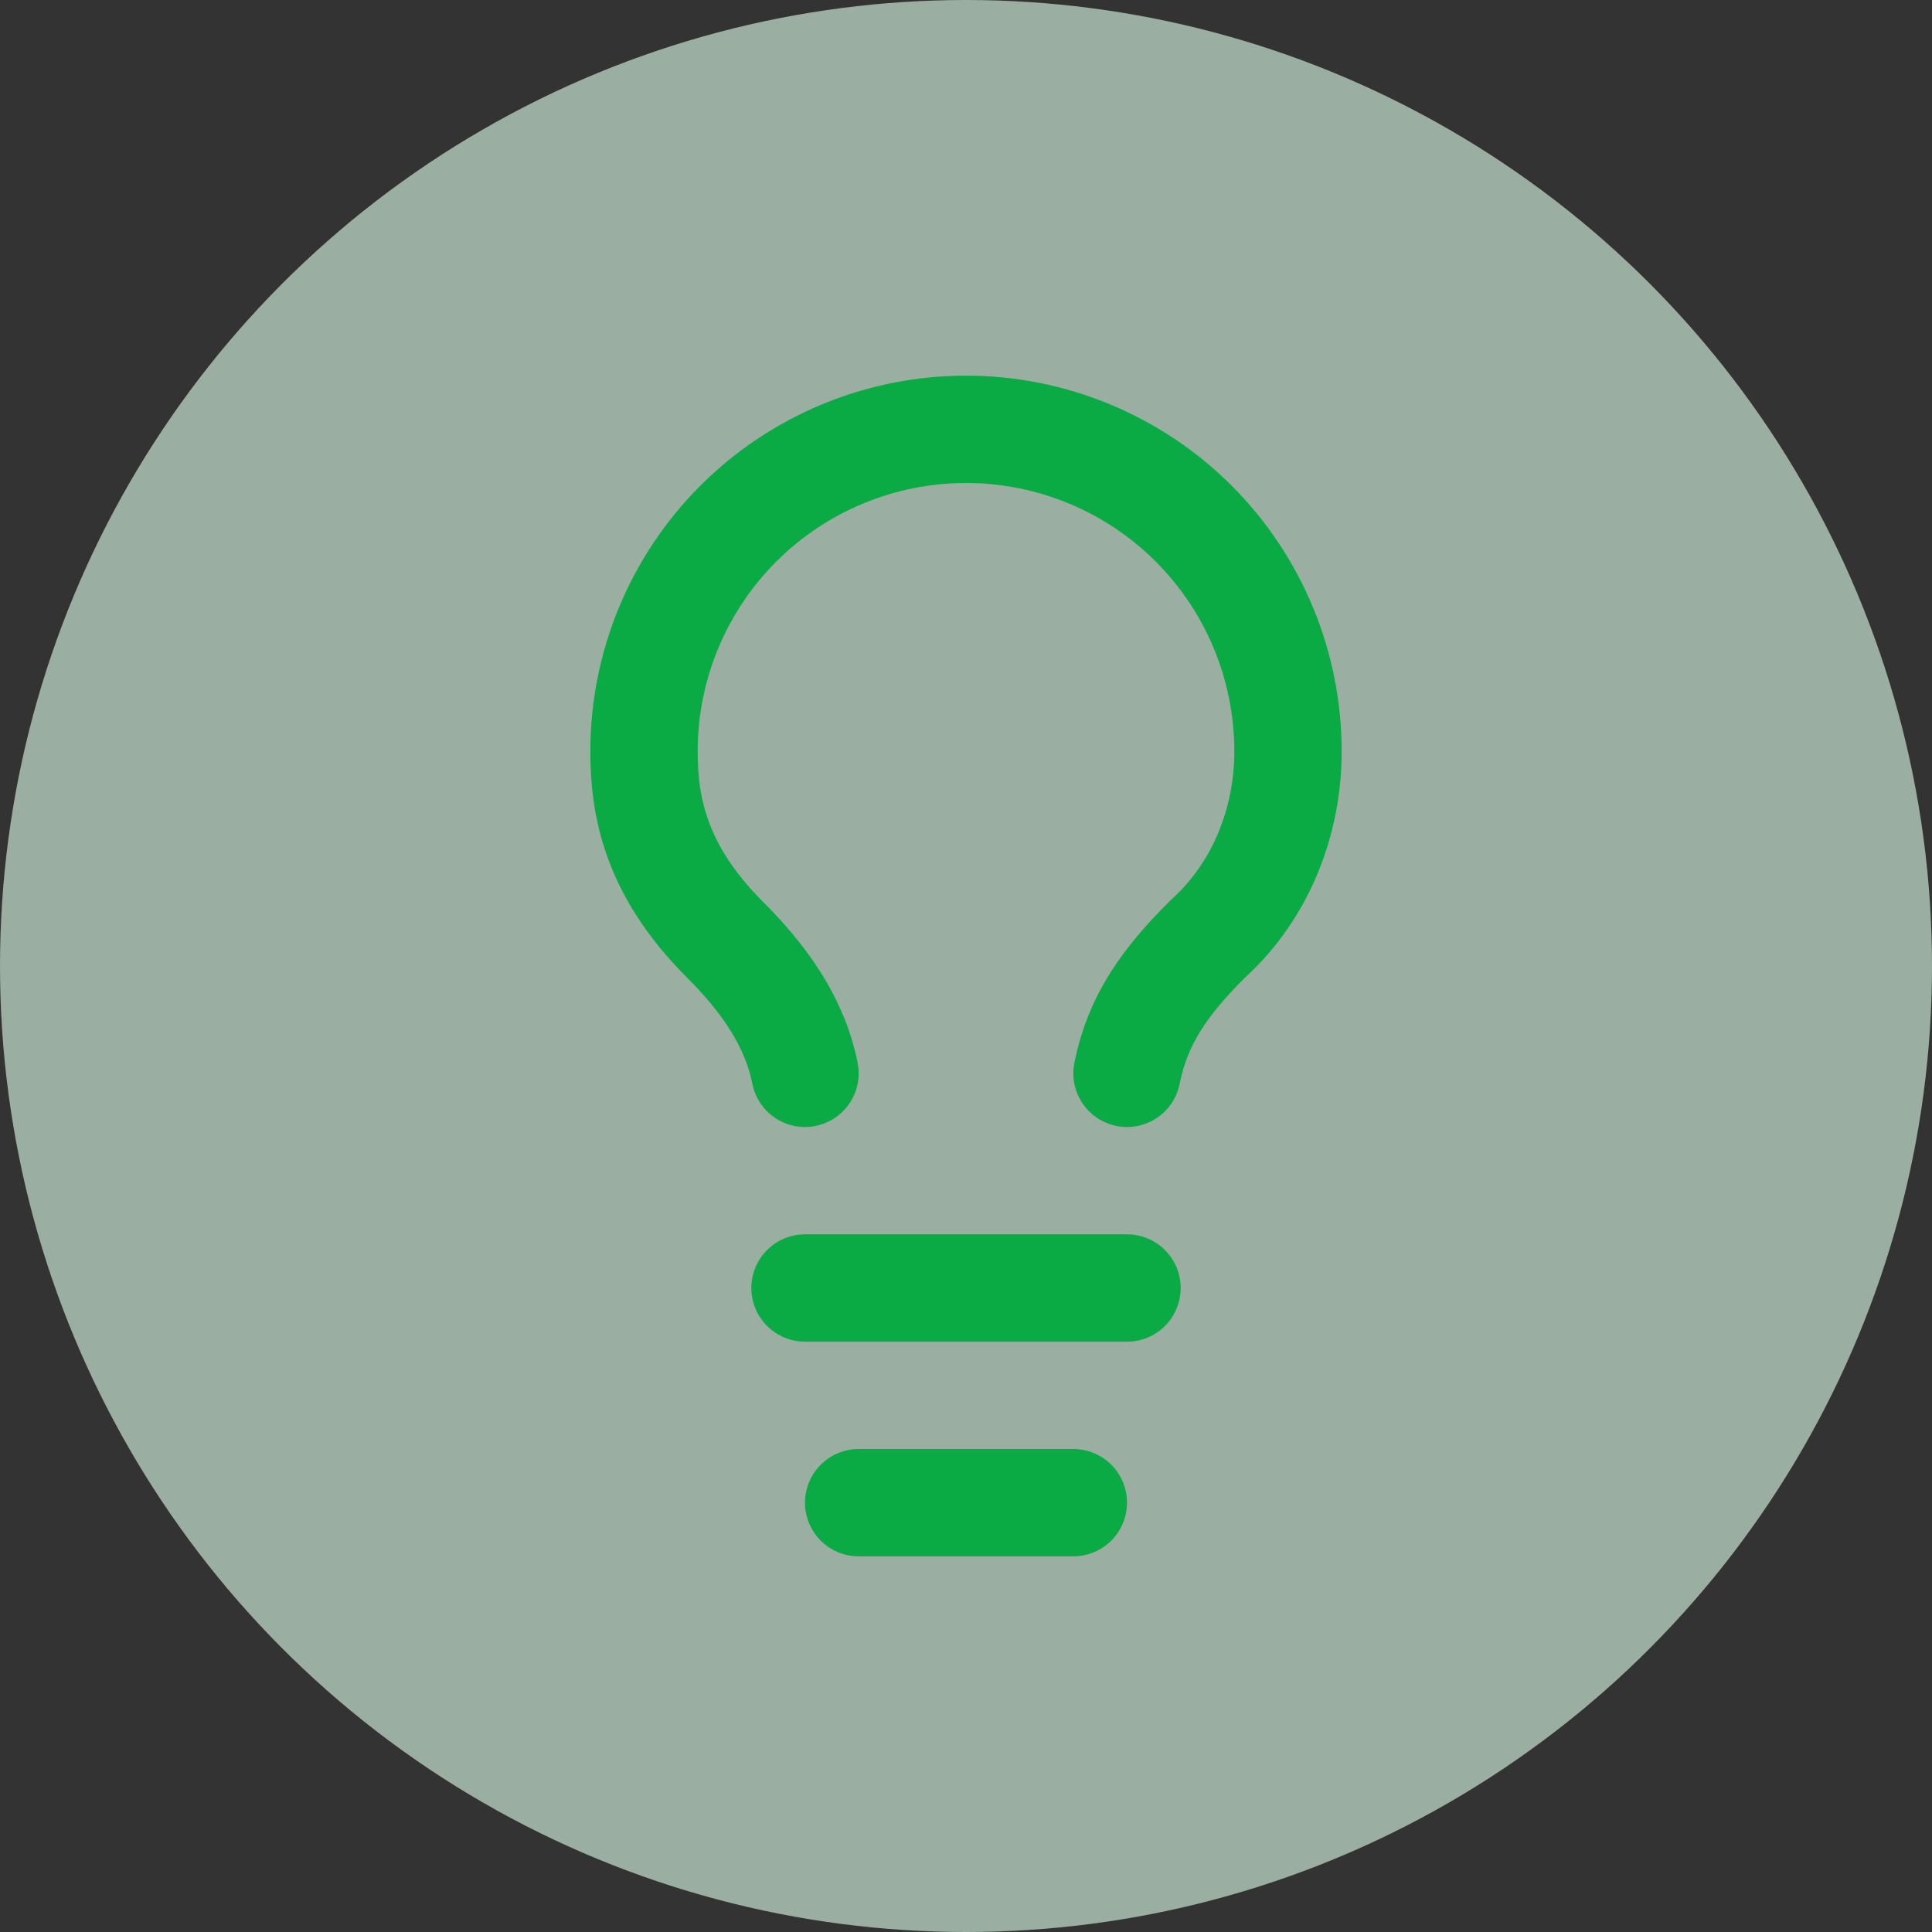
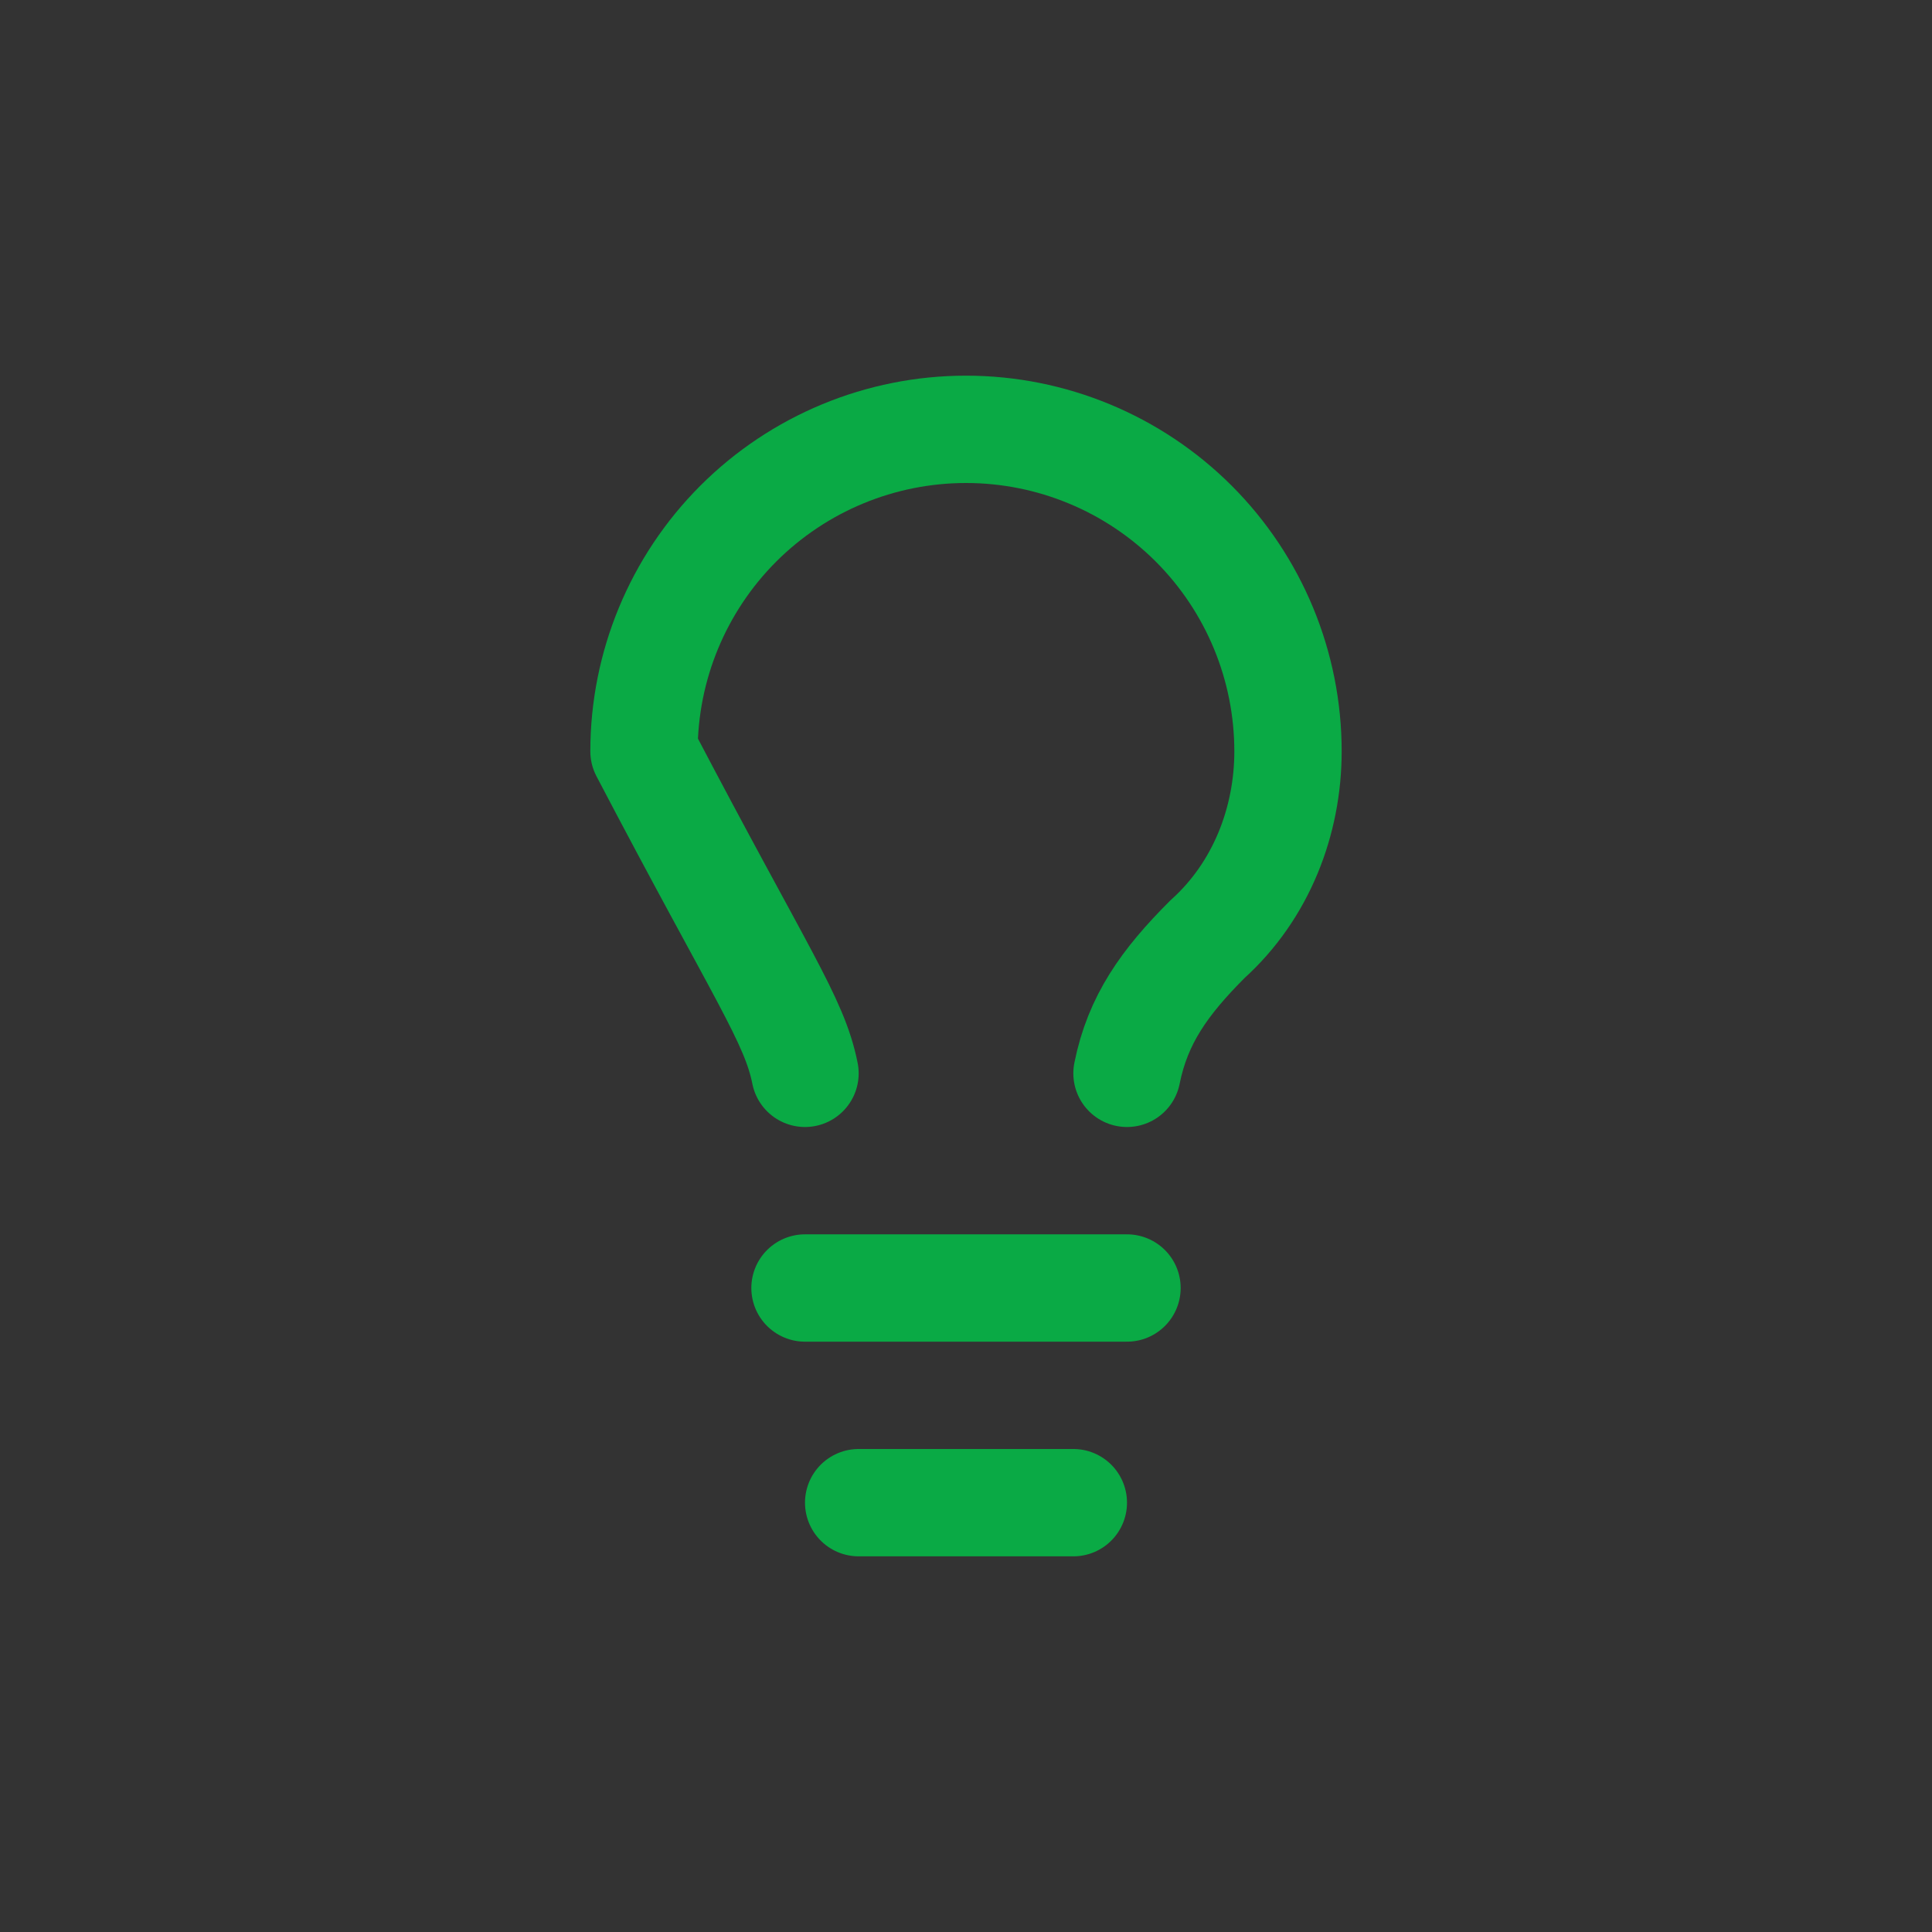
<svg xmlns="http://www.w3.org/2000/svg" width="36" height="36" viewBox="0 0 36 36" fill="none">
  <rect x="0" y="0" width="36" height="36" fill="#333333" stroke="none" />
-   <circle cx="18" cy="18" r="18" fill="#DBFCE7" fill-opacity="0.61" />
-   <path d="M21 20C21.2 19 21.7 18.3 22.5 17.5C23.5 16.6 24 15.3 24 14C24 12.409 23.368 10.883 22.243 9.757C21.117 8.632 19.591 8 18 8C16.409 8 14.883 8.632 13.757 9.757C12.632 10.883 12 12.409 12 14C12 15 12.2 16.2 13.5 17.5C14.2 18.2 14.8 19 15 20" stroke="#0AAA45" stroke-width="2" stroke-linecap="round" stroke-linejoin="round" />
+   <path d="M21 20C21.2 19 21.7 18.3 22.5 17.5C23.5 16.6 24 15.3 24 14C24 12.409 23.368 10.883 22.243 9.757C21.117 8.632 19.591 8 18 8C16.409 8 14.883 8.632 13.757 9.757C12.632 10.883 12 12.409 12 14C14.2 18.2 14.8 19 15 20" stroke="#0AAA45" stroke-width="2" stroke-linecap="round" stroke-linejoin="round" />
  <path d="M15 24H21" stroke="#0AAA45" stroke-width="2" stroke-linecap="round" stroke-linejoin="round" />
  <path d="M16 28H20" stroke="#0AAA45" stroke-width="2" stroke-linecap="round" stroke-linejoin="round" />
</svg>